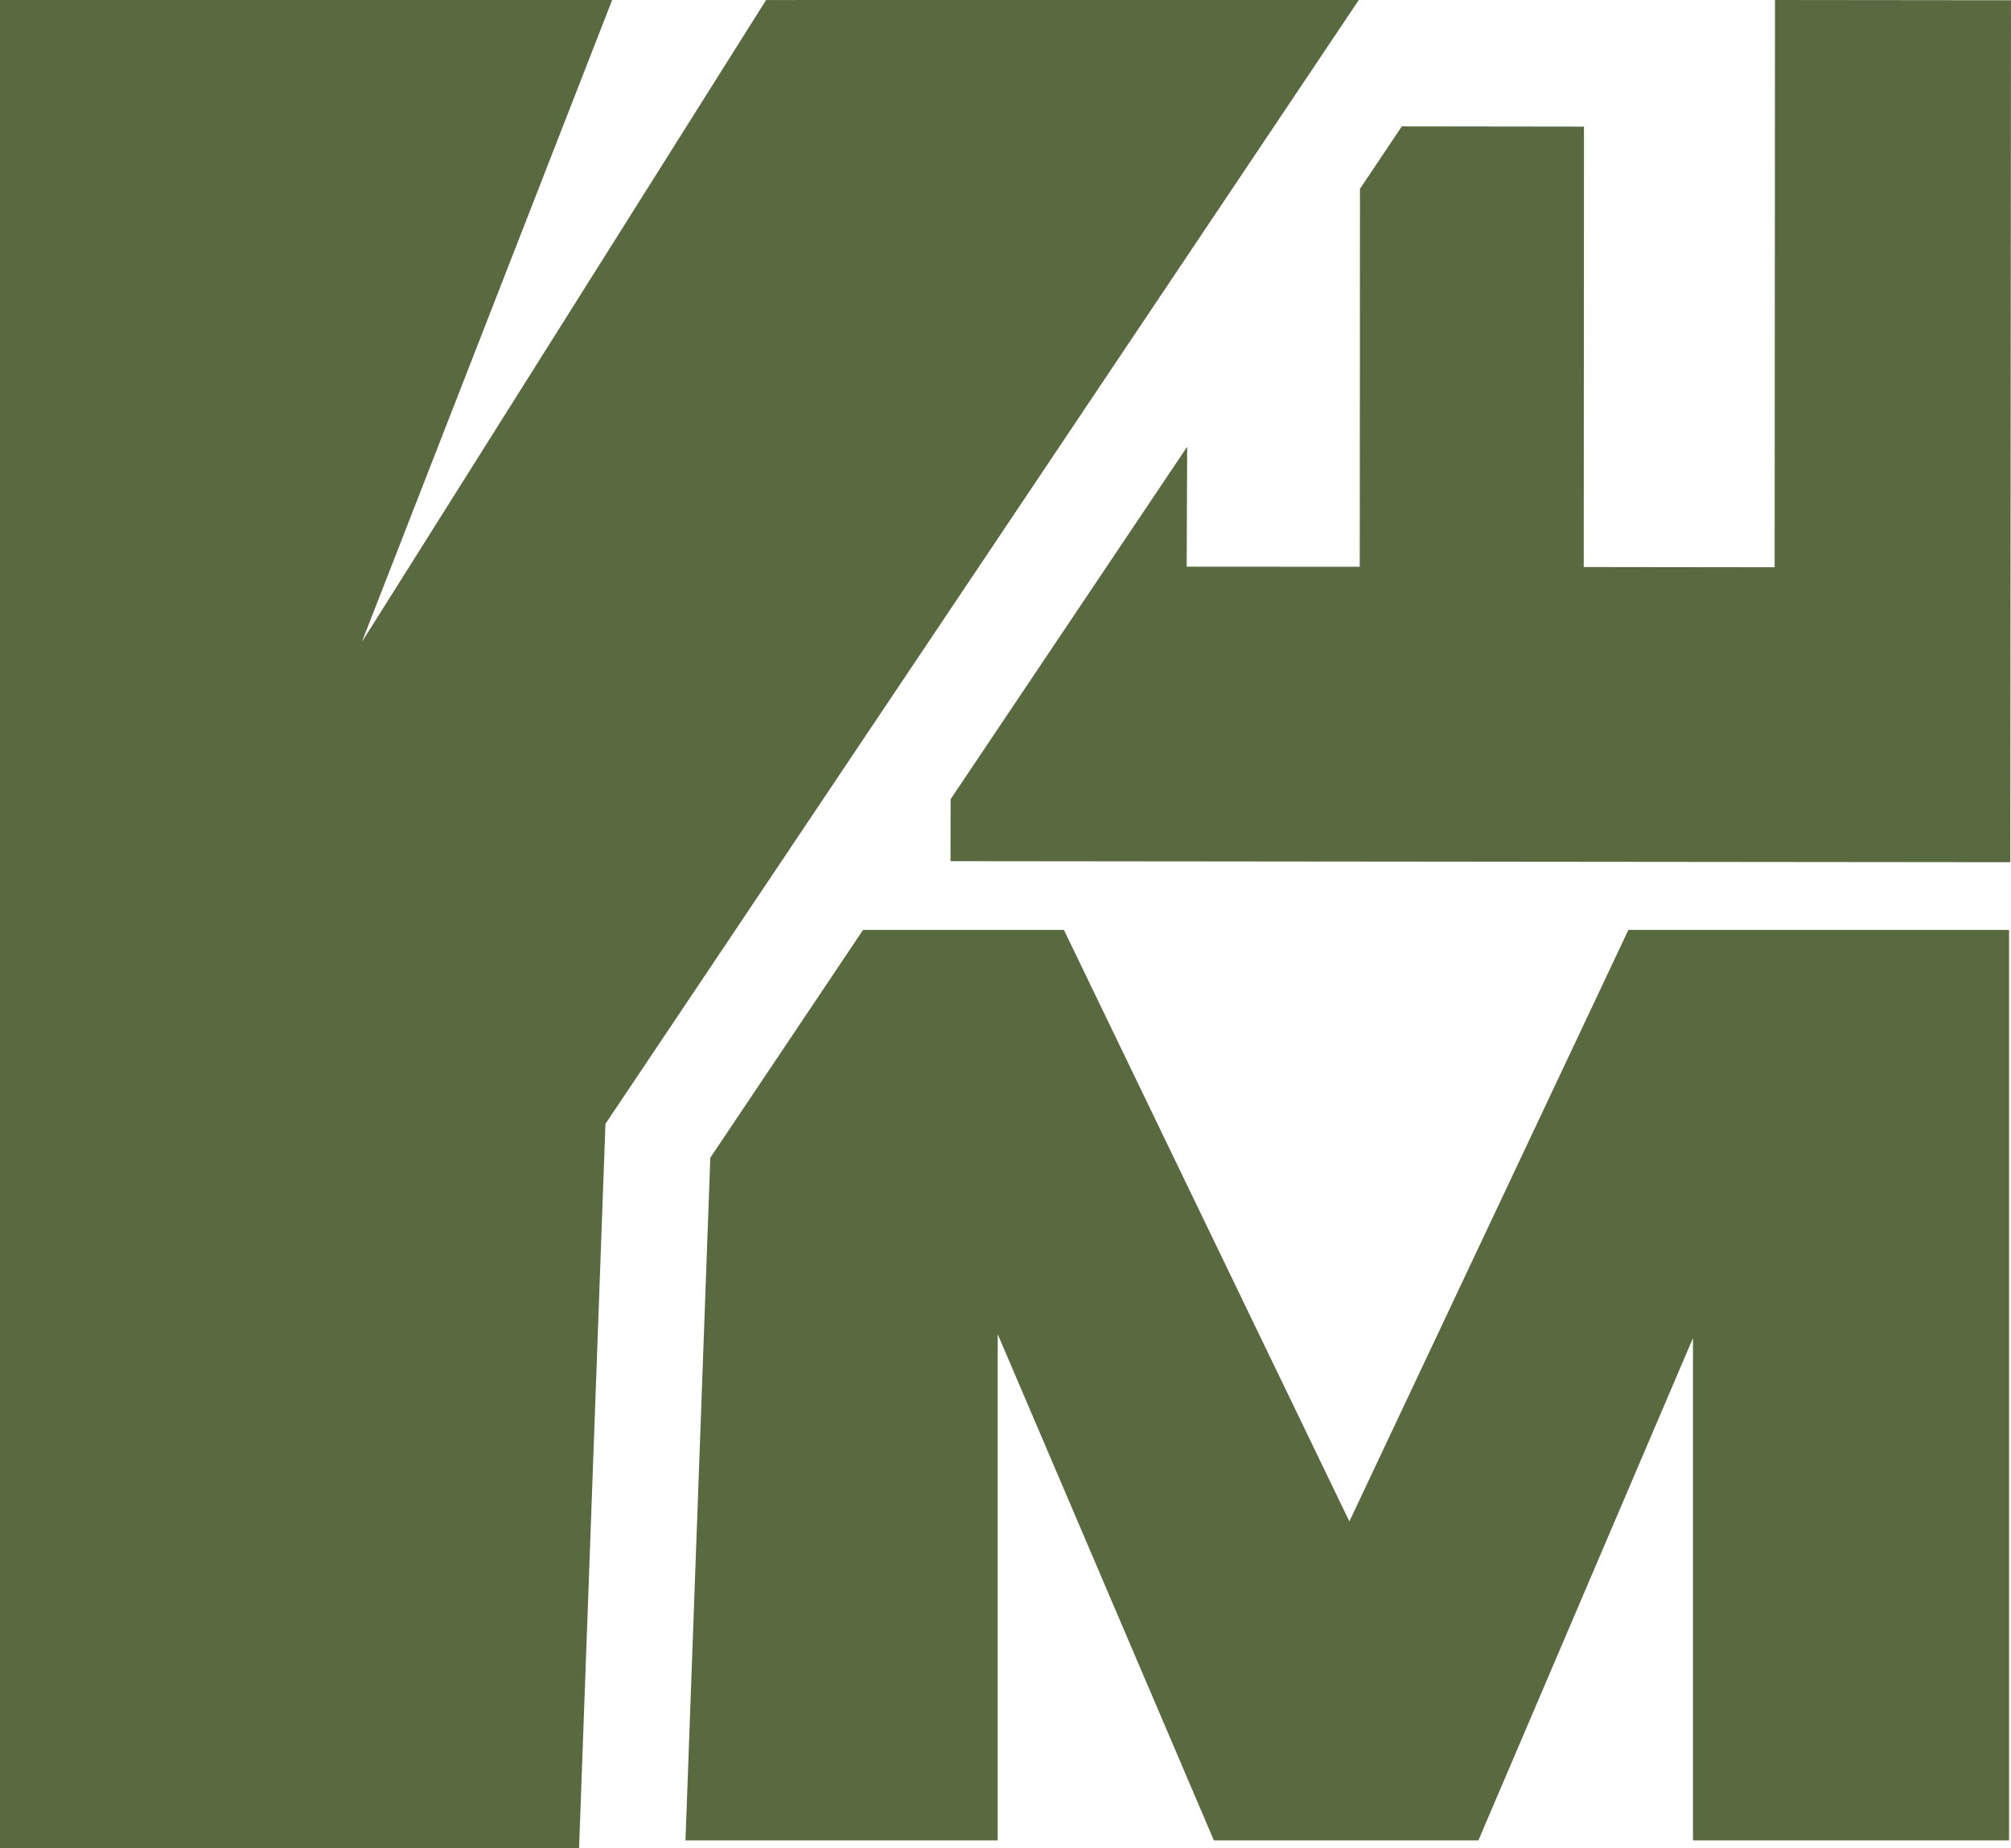
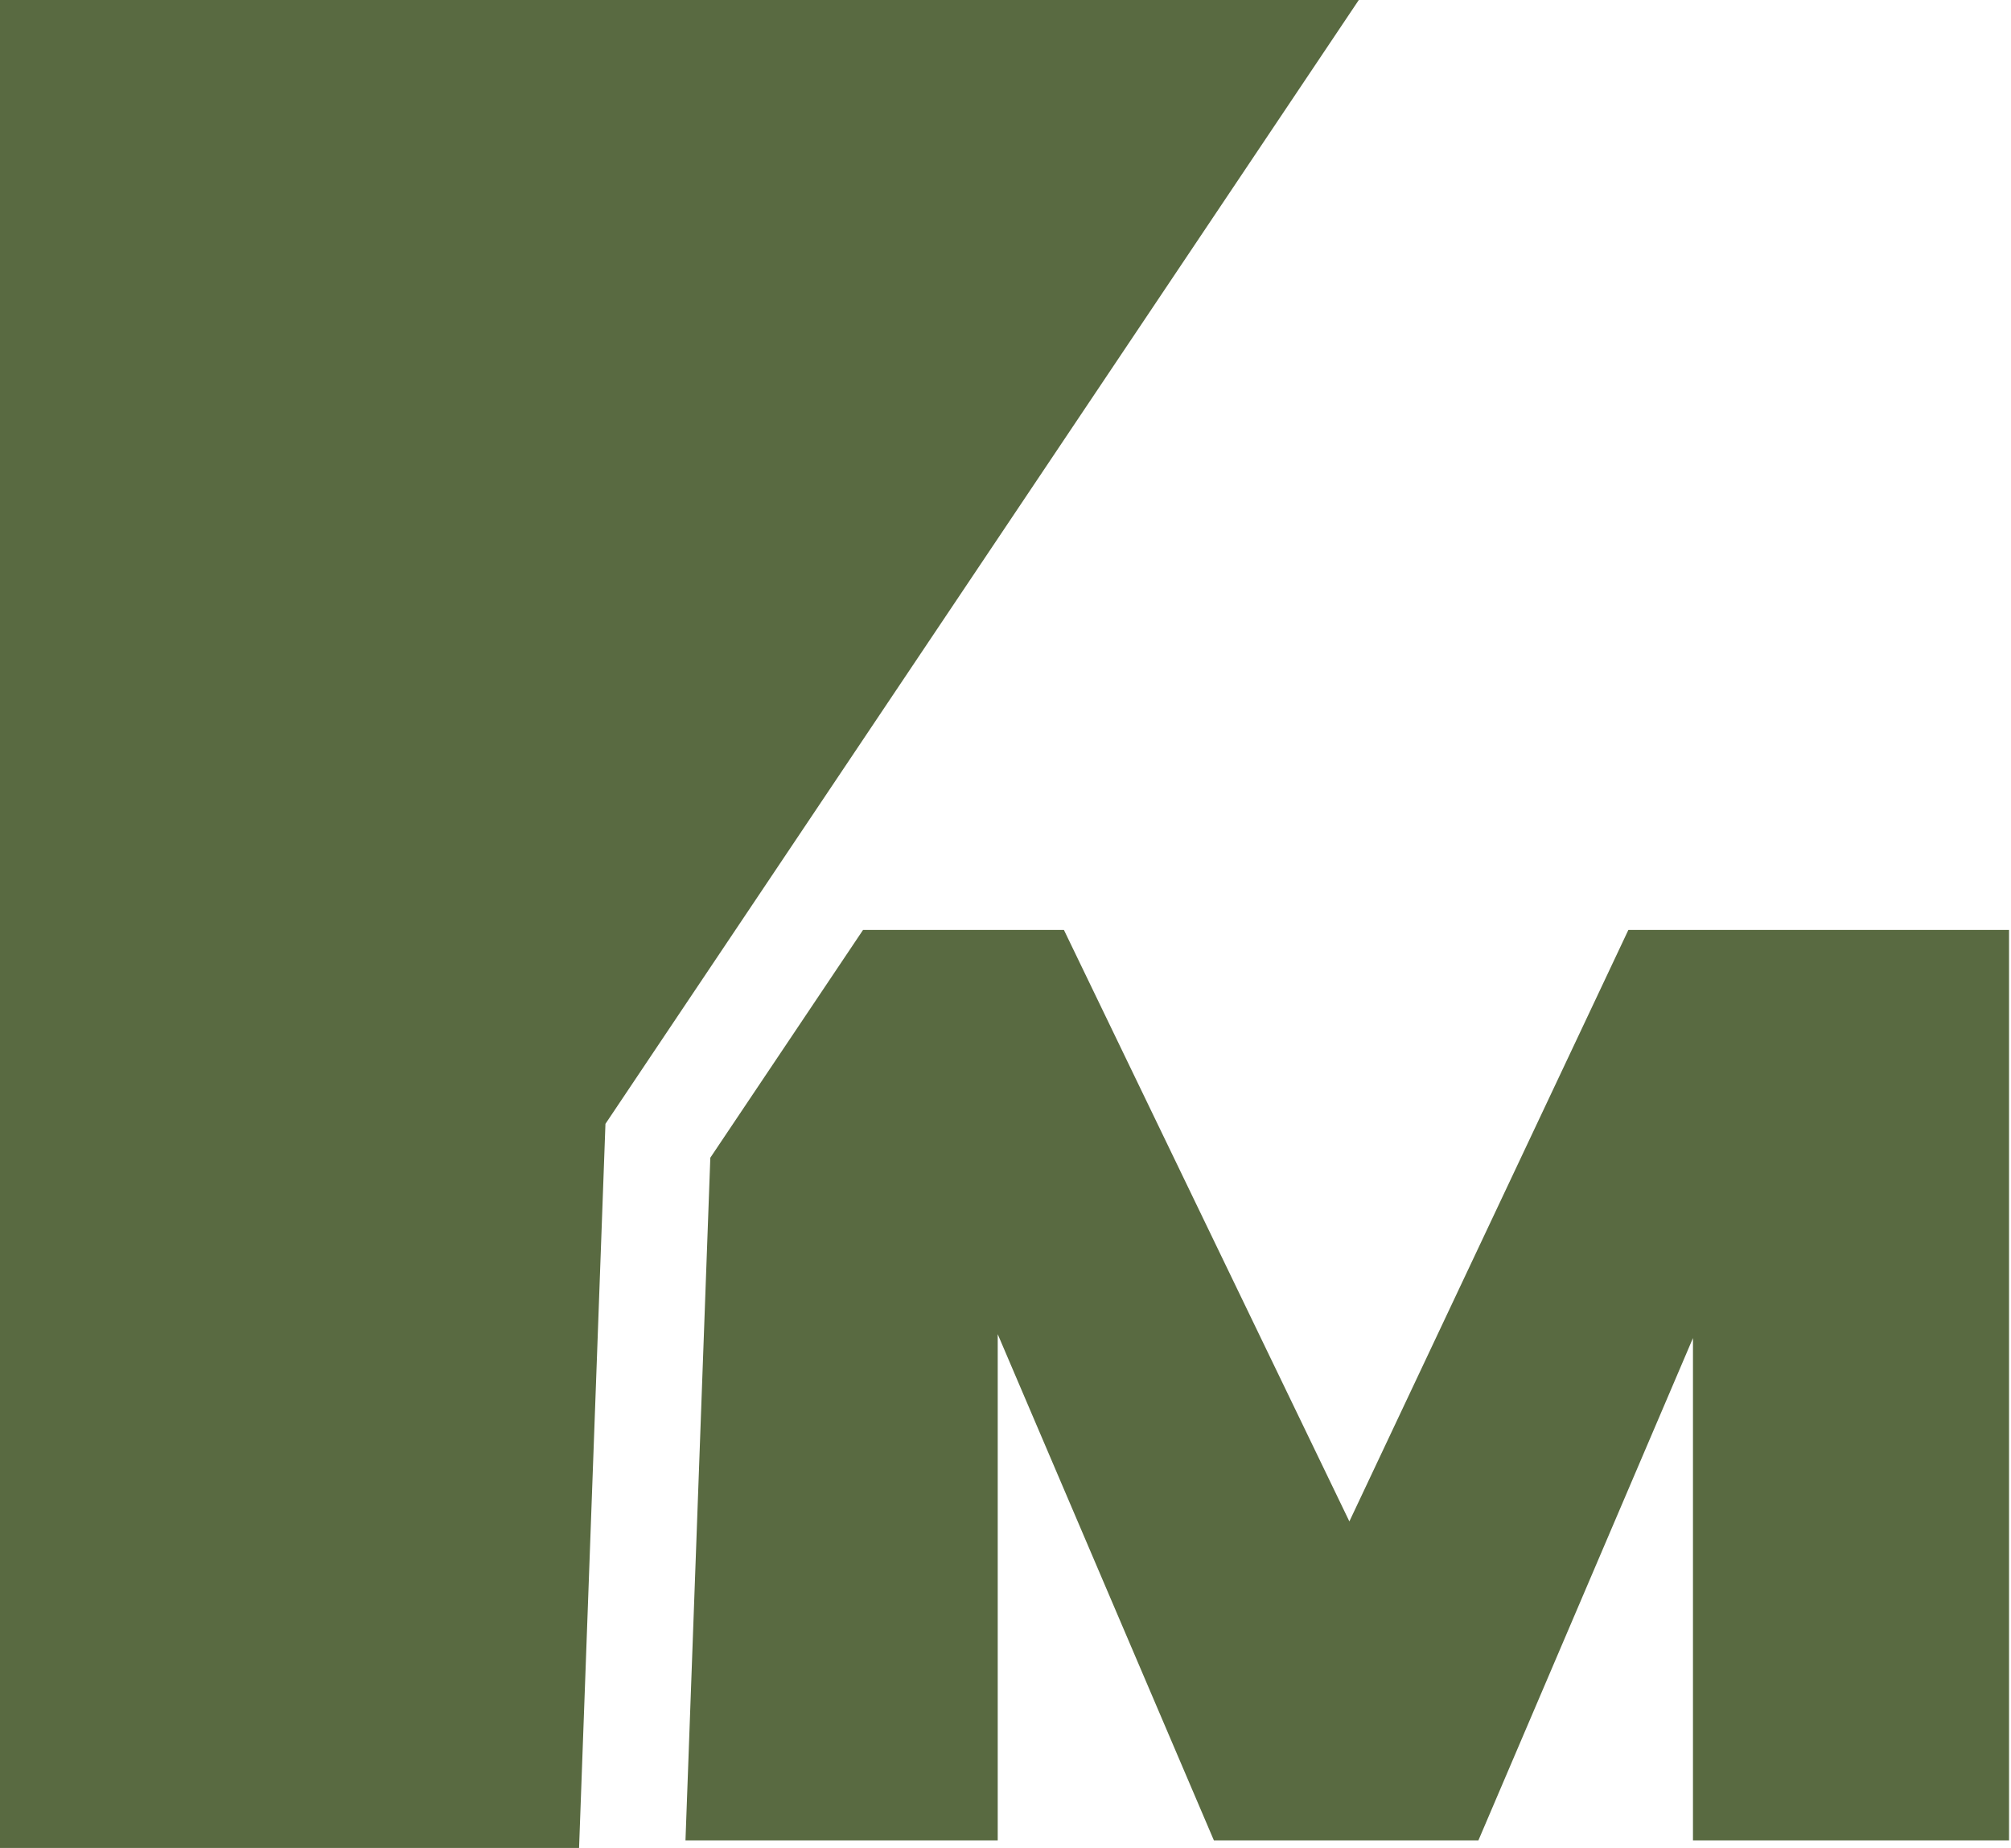
<svg xmlns="http://www.w3.org/2000/svg" id="Layer_1" data-name="Layer 1" viewBox="0 0 1278.25 1174.42">
  <defs>
    <style>.cls-1{fill:#596a41;}</style>
  </defs>
  <title>YEM Logo</title>
-   <path class="cls-1" d="M1488.65,413.09l-.23,360.51-121.34-.15.15-279.89-115.8-.15-26.58,39.68-.15,240.21-110-.07L1115,697,964.65,921l-.07,39.38,673.63.67.45-547.8Z" transform="translate(-360.41 -413.09)" />
  <path class="cls-1" d="M1395.45,1004.08,1218.11,1380l-181.45-375.93H909l-97.09,144.78-15.79,433.86H994.59V1261L1132,1582.72h168.12l136.39-319.26v319.26h200.91V1004.08Z" transform="translate(-360.41 -413.09)" />
-   <path class="cls-1" d="M1224.1,413.09l-396.21,591-34.21,51-48.43,72.24-16.77,460.21H360.41V413.09h389.1L590.45,821c.15-.15.29-.52.59-.89l256.31-407Z" transform="translate(-360.41 -413.09)" />
+   <path class="cls-1" d="M1224.1,413.09l-396.21,591-34.21,51-48.43,72.24-16.77,460.21H360.41V413.09h389.1c.15-.15.29-.52.59-.89l256.31-407Z" transform="translate(-360.41 -413.09)" />
</svg>